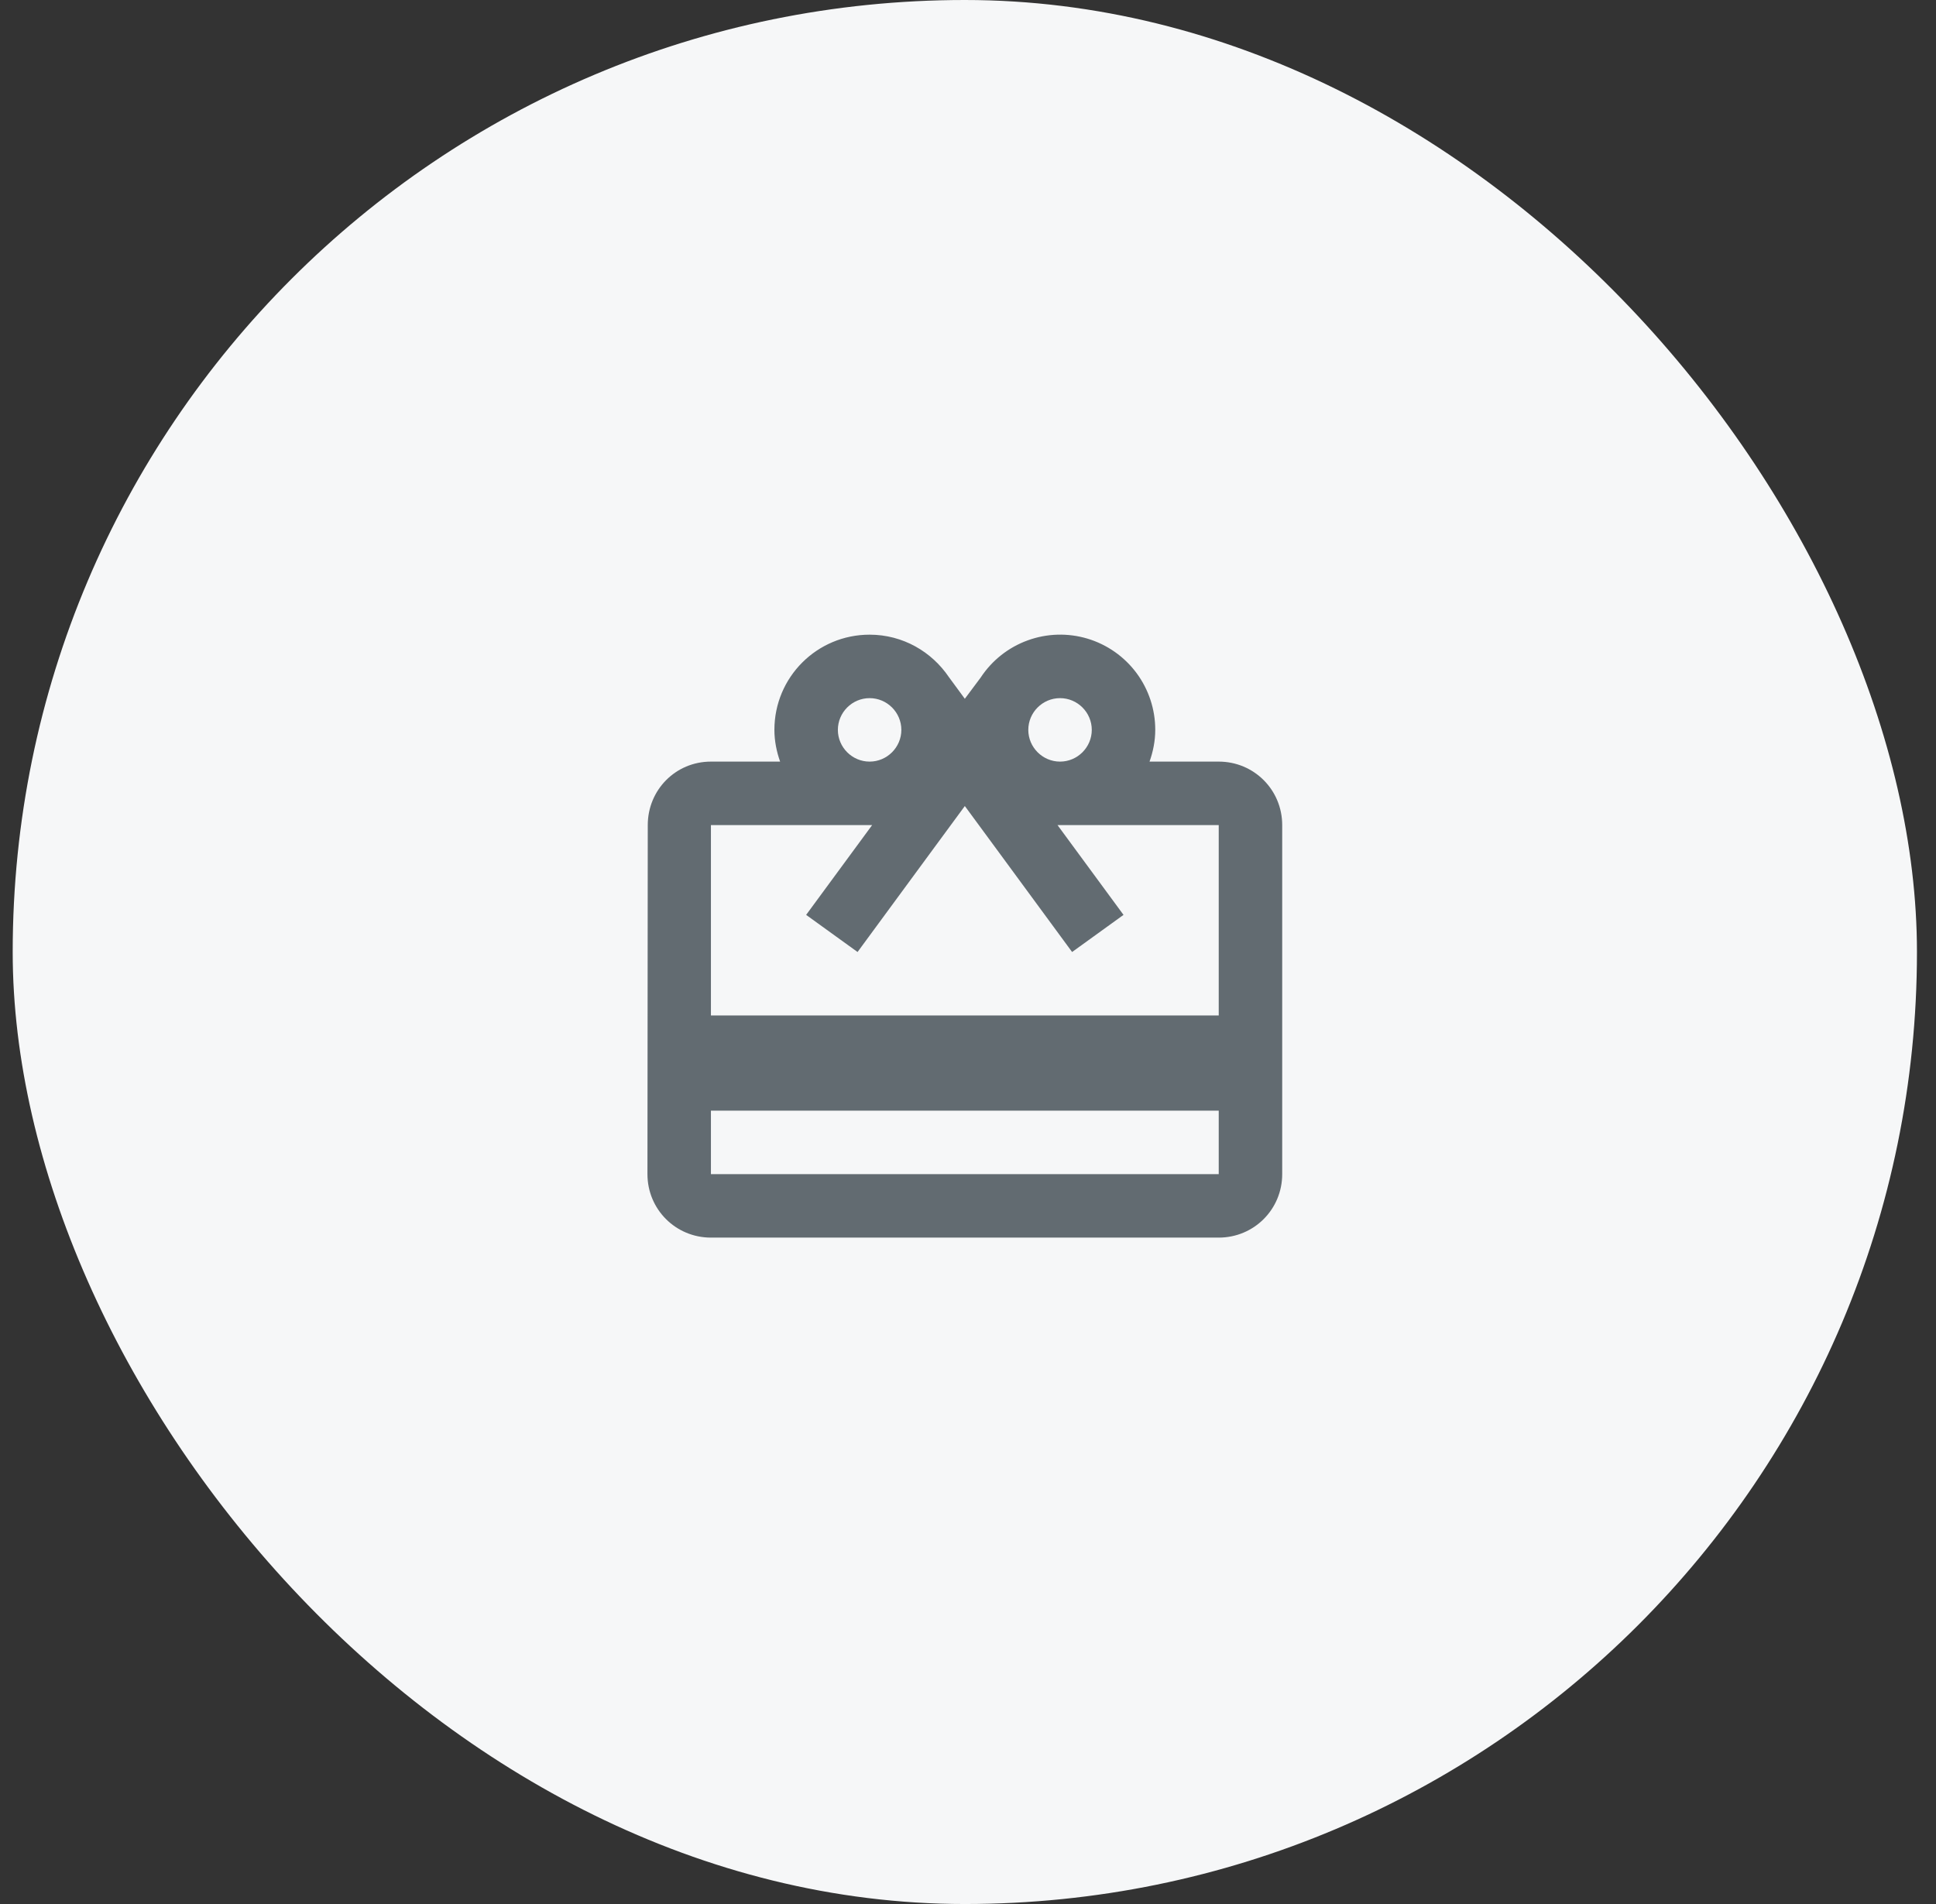
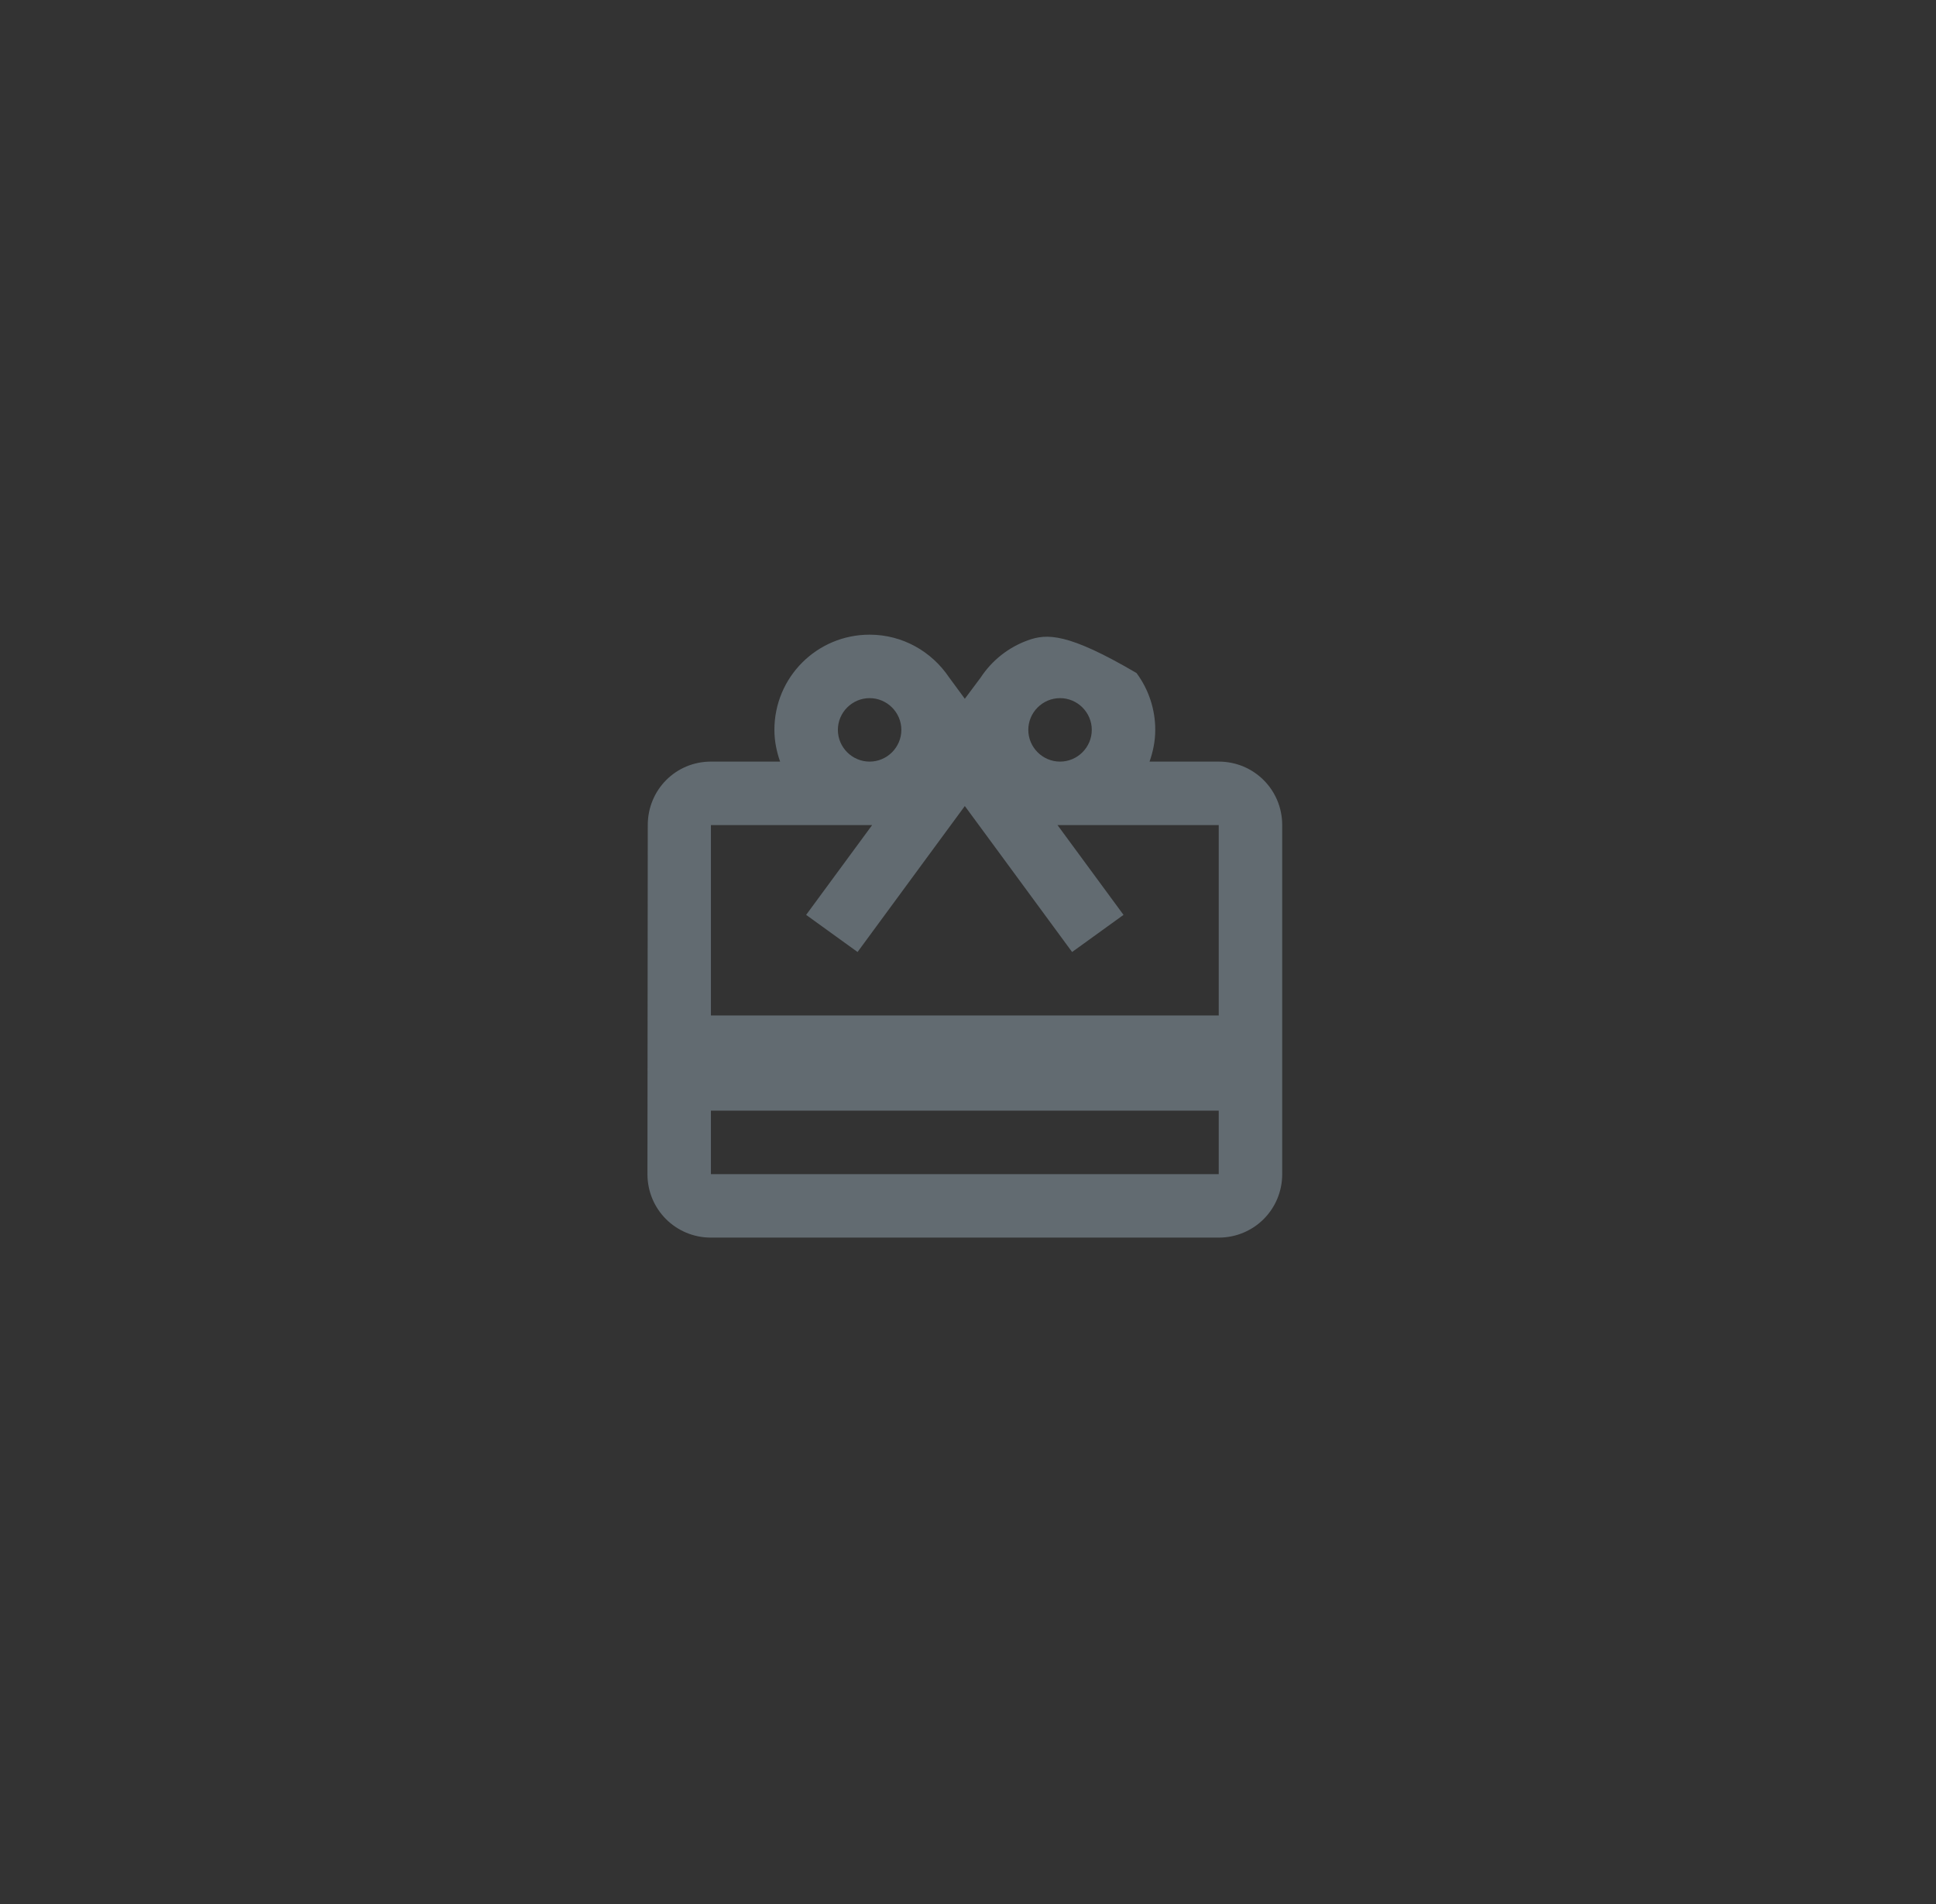
<svg xmlns="http://www.w3.org/2000/svg" width="61" height="60" viewBox="0 0 61 60" fill="none">
  <rect x="0" y="0" width="61" height="60" fill="#333333" stroke="none" />
-   <rect x="0.4" width="60" height="60" rx="30" fill="#F6F7F8" />
-   <path d="M38.4 24H36.22C36.33 23.69 36.4 23.35 36.4 23C36.401 22.355 36.194 21.727 35.81 21.209C35.425 20.691 34.883 20.311 34.265 20.125C33.647 19.94 32.986 19.959 32.38 20.18C31.773 20.4 31.255 20.811 30.9 21.35L30.4 22.02L29.9 21.34C29.36 20.54 28.45 20 27.4 20C25.74 20 24.4 21.34 24.4 23C24.4 23.35 24.47 23.69 24.58 24H22.4C21.29 24 20.41 24.89 20.41 26L20.4 37C20.4 38.11 21.29 39 22.4 39H38.4C39.51 39 40.4 38.11 40.4 37V26C40.4 24.89 39.51 24 38.4 24ZM33.4 22C33.95 22 34.4 22.45 34.4 23C34.4 23.55 33.95 24 33.4 24C32.85 24 32.4 23.55 32.4 23C32.4 22.45 32.85 22 33.4 22ZM27.4 22C27.95 22 28.4 22.45 28.4 23C28.4 23.55 27.95 24 27.4 24C26.85 24 26.4 23.55 26.4 23C26.4 22.45 26.85 22 27.4 22ZM38.4 37H22.4V35H38.4V37ZM38.4 32H22.4V26H27.48L25.4 28.83L27.02 30L29.4 26.76L30.4 25.4L31.4 26.76L33.78 30L35.4 28.83L33.32 26H38.4V32Z" fill="#626B71" />
+   <path d="M38.4 24H36.22C36.33 23.69 36.4 23.35 36.4 23C36.401 22.355 36.194 21.727 35.81 21.209C33.647 19.94 32.986 19.959 32.38 20.18C31.773 20.4 31.255 20.811 30.9 21.35L30.4 22.02L29.9 21.34C29.36 20.54 28.45 20 27.4 20C25.74 20 24.4 21.34 24.4 23C24.4 23.35 24.47 23.69 24.58 24H22.4C21.29 24 20.41 24.89 20.41 26L20.4 37C20.4 38.11 21.29 39 22.4 39H38.4C39.51 39 40.4 38.11 40.4 37V26C40.4 24.89 39.51 24 38.4 24ZM33.4 22C33.95 22 34.4 22.45 34.4 23C34.4 23.55 33.95 24 33.4 24C32.85 24 32.4 23.55 32.4 23C32.4 22.45 32.85 22 33.4 22ZM27.4 22C27.95 22 28.4 22.45 28.4 23C28.4 23.55 27.95 24 27.4 24C26.85 24 26.4 23.55 26.4 23C26.4 22.45 26.85 22 27.4 22ZM38.4 37H22.4V35H38.4V37ZM38.4 32H22.4V26H27.48L25.4 28.83L27.02 30L29.4 26.76L30.4 25.4L31.4 26.76L33.78 30L35.4 28.83L33.32 26H38.4V32Z" fill="#626B71" />
</svg>